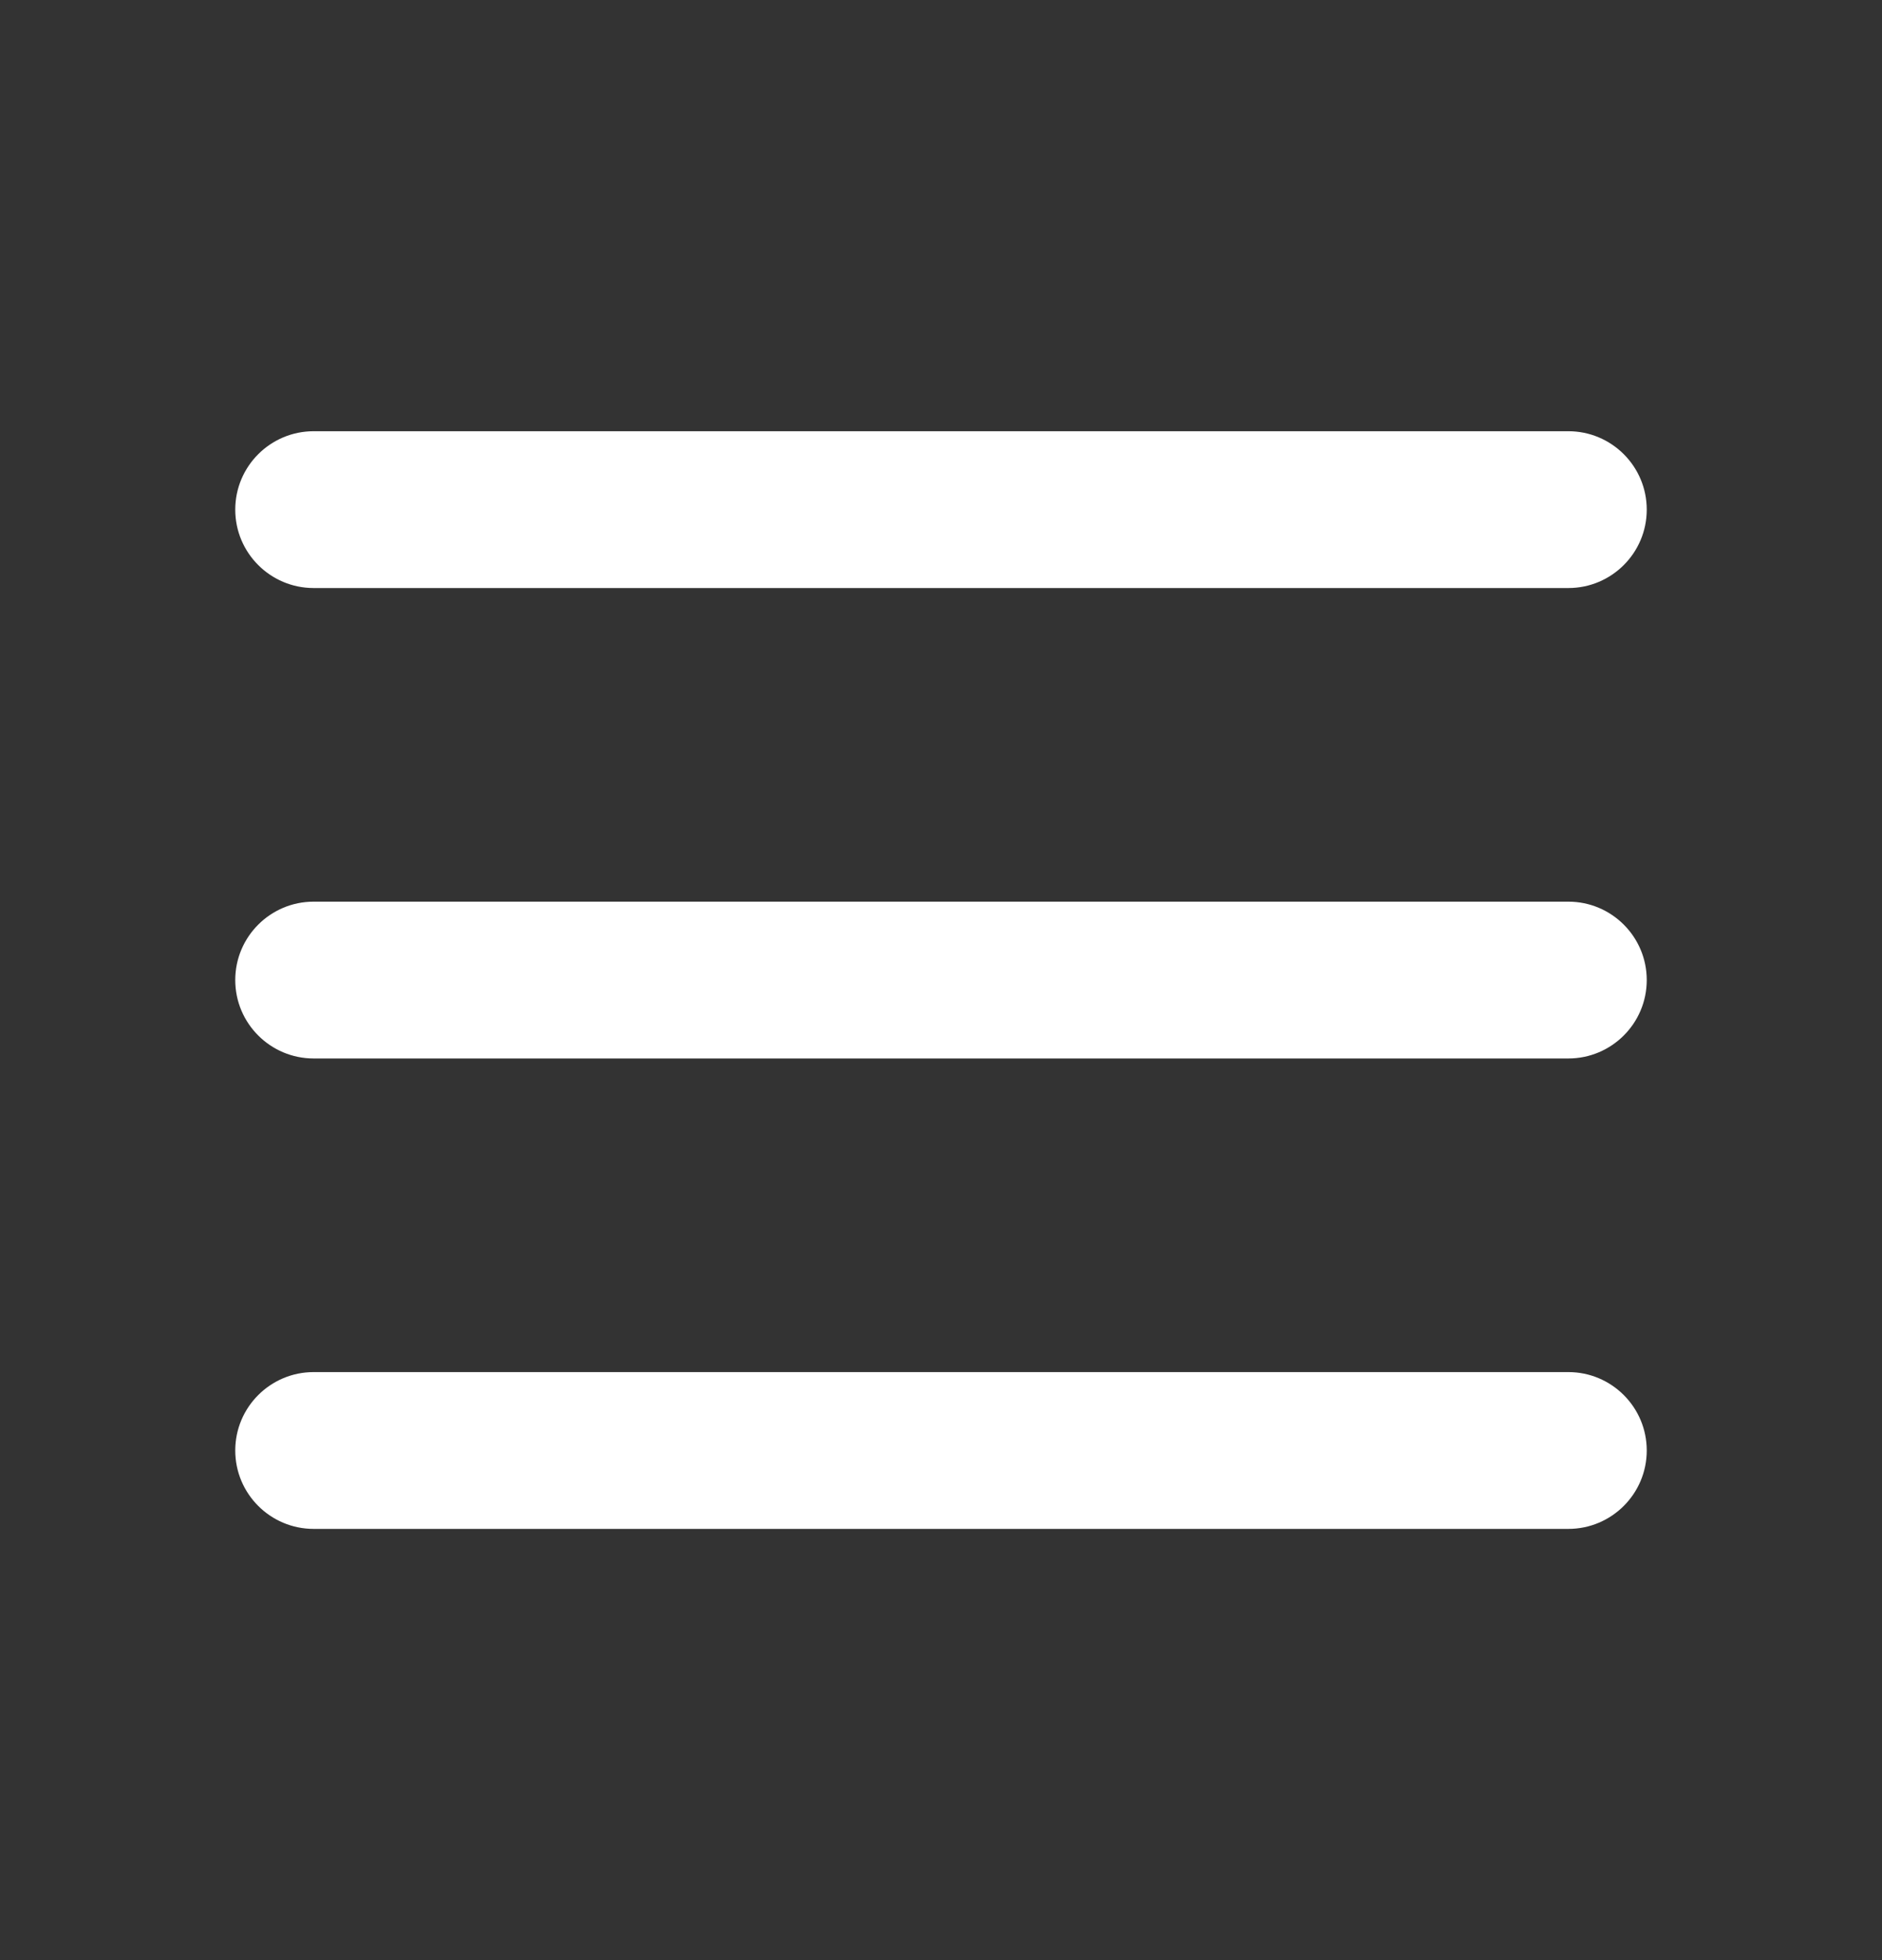
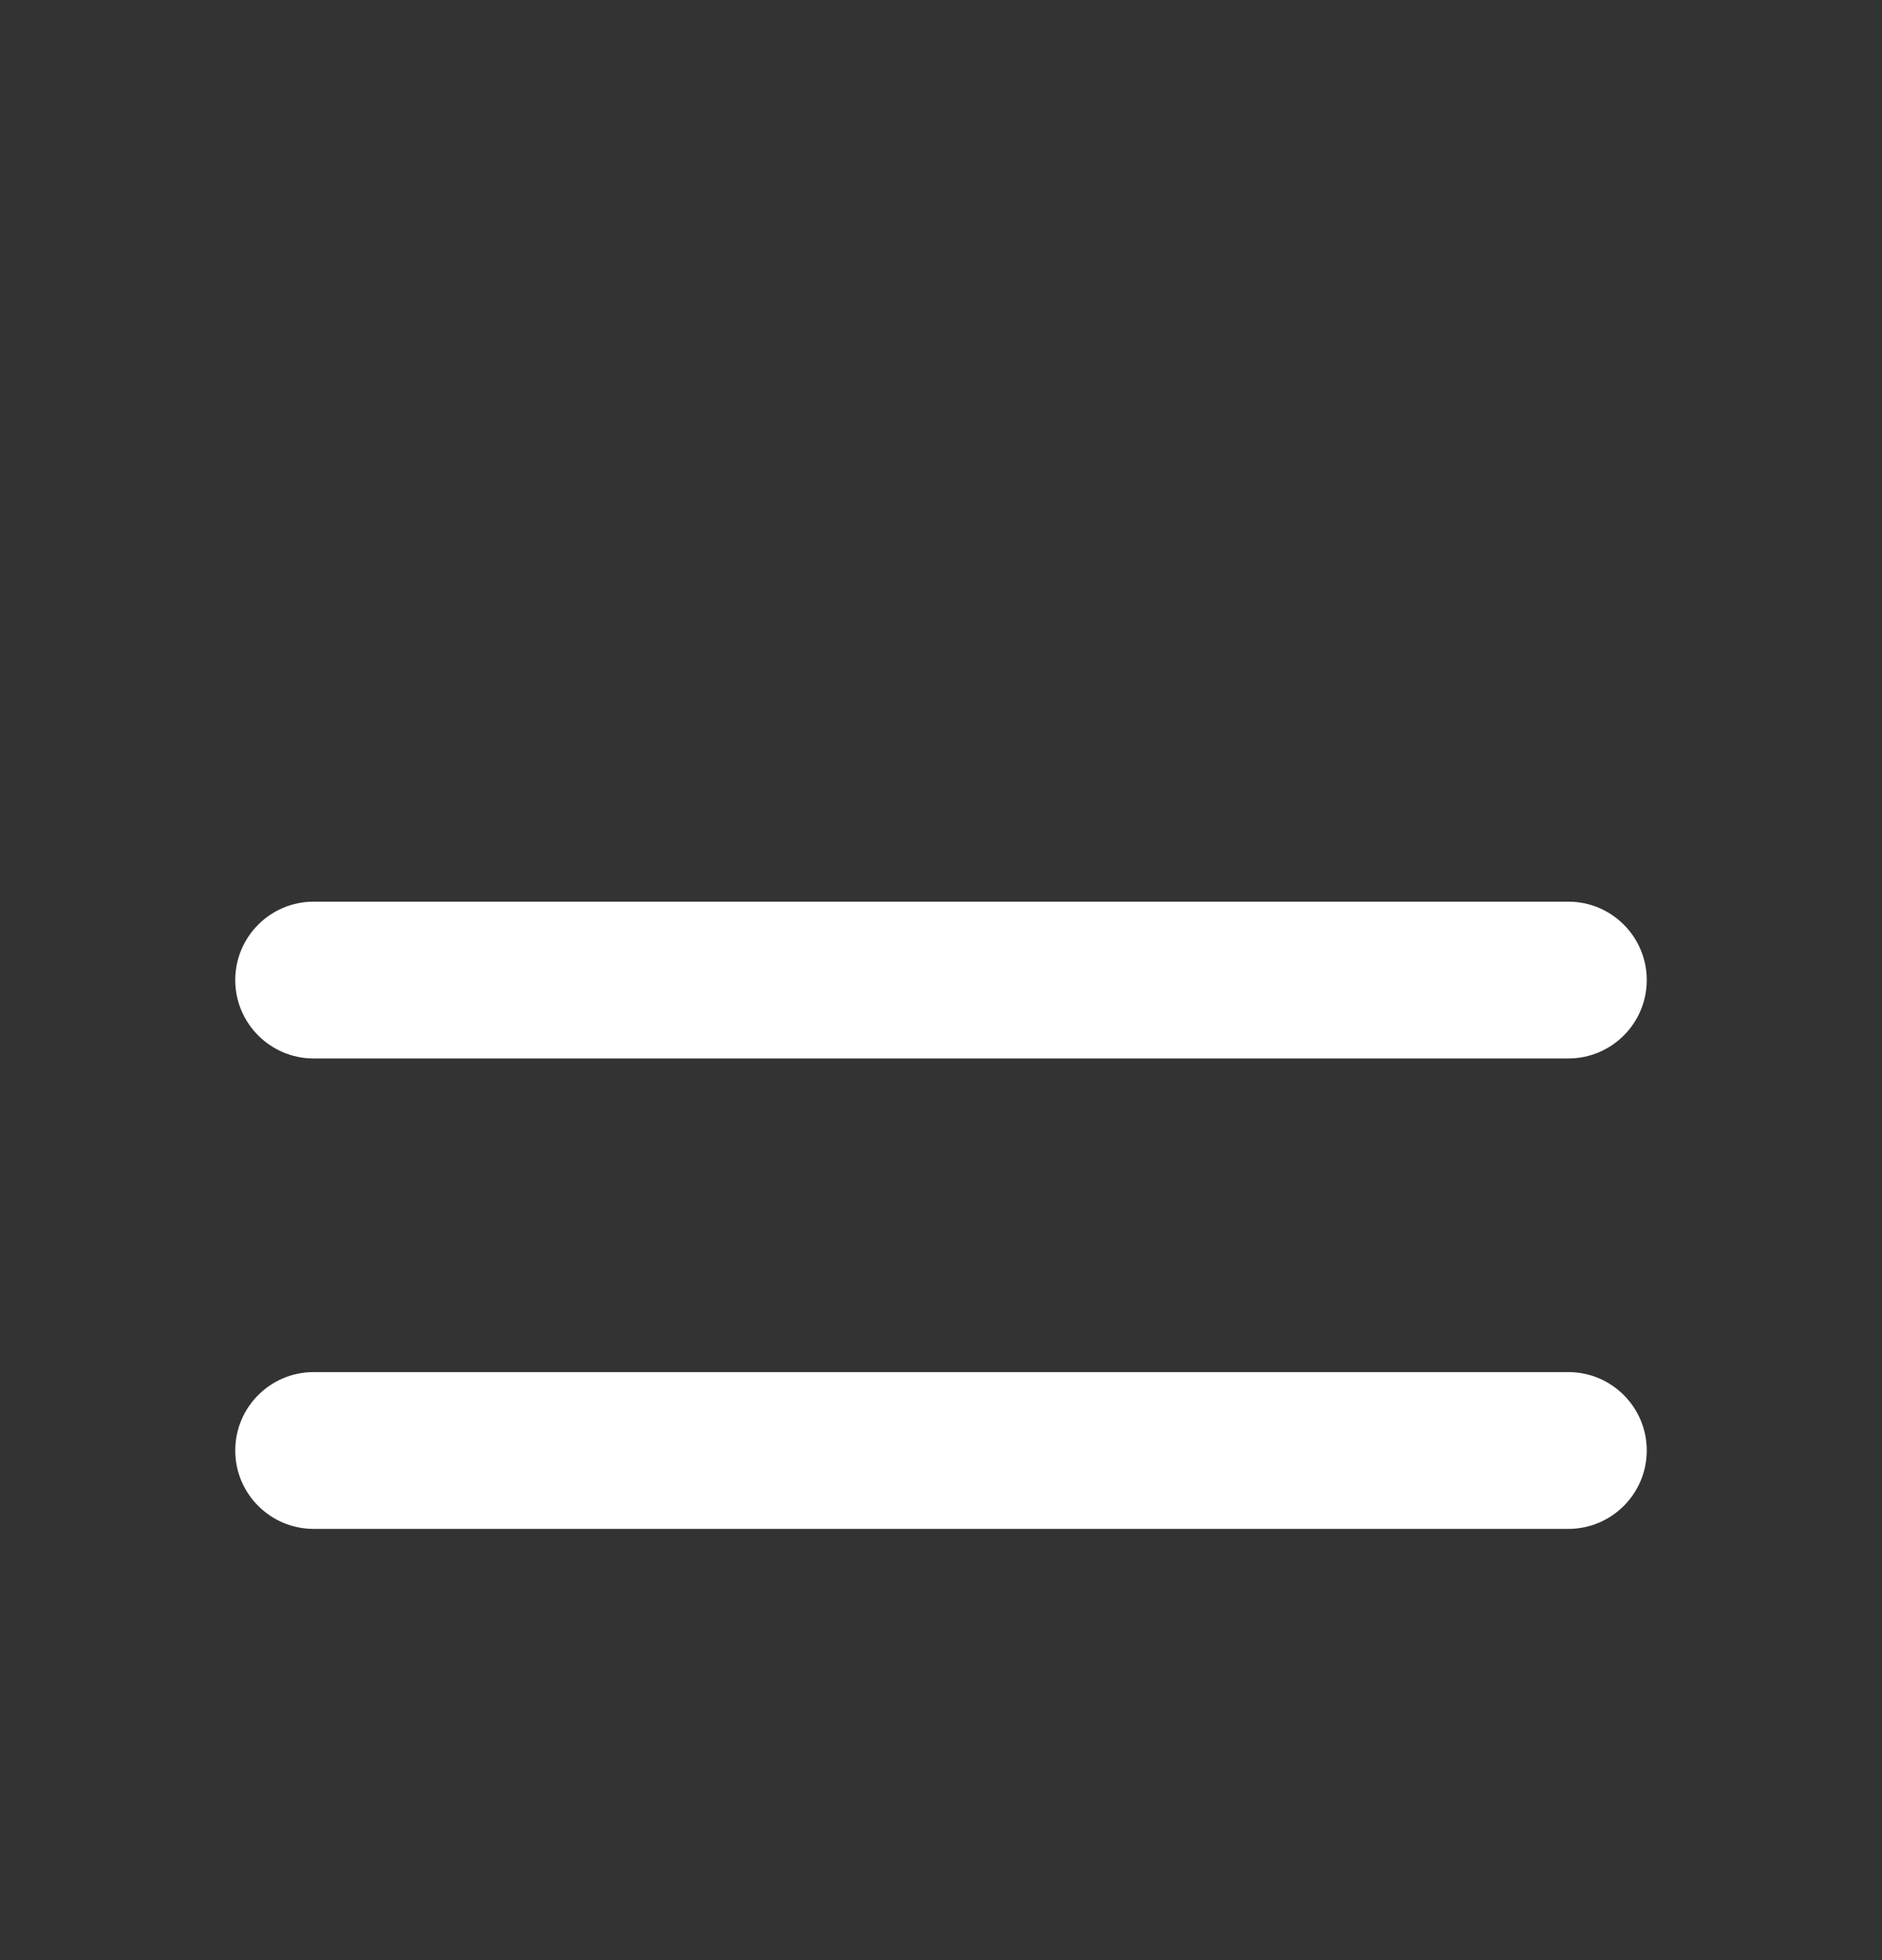
<svg xmlns="http://www.w3.org/2000/svg" width="24" height="25" viewBox="0 0 24 25" fill="none">
  <rect x="0" y="0" width="24" height="25" fill="#333333" stroke="none" />
  <path fill-rule="evenodd" clip-rule="evenodd" d="M3 12.5C3 11.948 3.448 11.5 4 11.5H20C20.552 11.5 21 11.948 21 12.5C21 13.052 20.552 13.5 20 13.5H4C3.448 13.5 3 13.052 3 12.5Z" fill="white" />
-   <path fill-rule="evenodd" clip-rule="evenodd" d="M3 6.5C3 5.948 3.448 5.5 4 5.5H20C20.552 5.5 21 5.948 21 6.5C21 7.052 20.552 7.5 20 7.5H4C3.448 7.5 3 7.052 3 6.5Z" fill="white" />
  <path fill-rule="evenodd" clip-rule="evenodd" d="M3 18.5C3 17.948 3.448 17.5 4 17.5H20C20.552 17.5 21 17.948 21 18.5C21 19.052 20.552 19.5 20 19.5H4C3.448 19.5 3 19.052 3 18.5Z" fill="white" />
</svg>